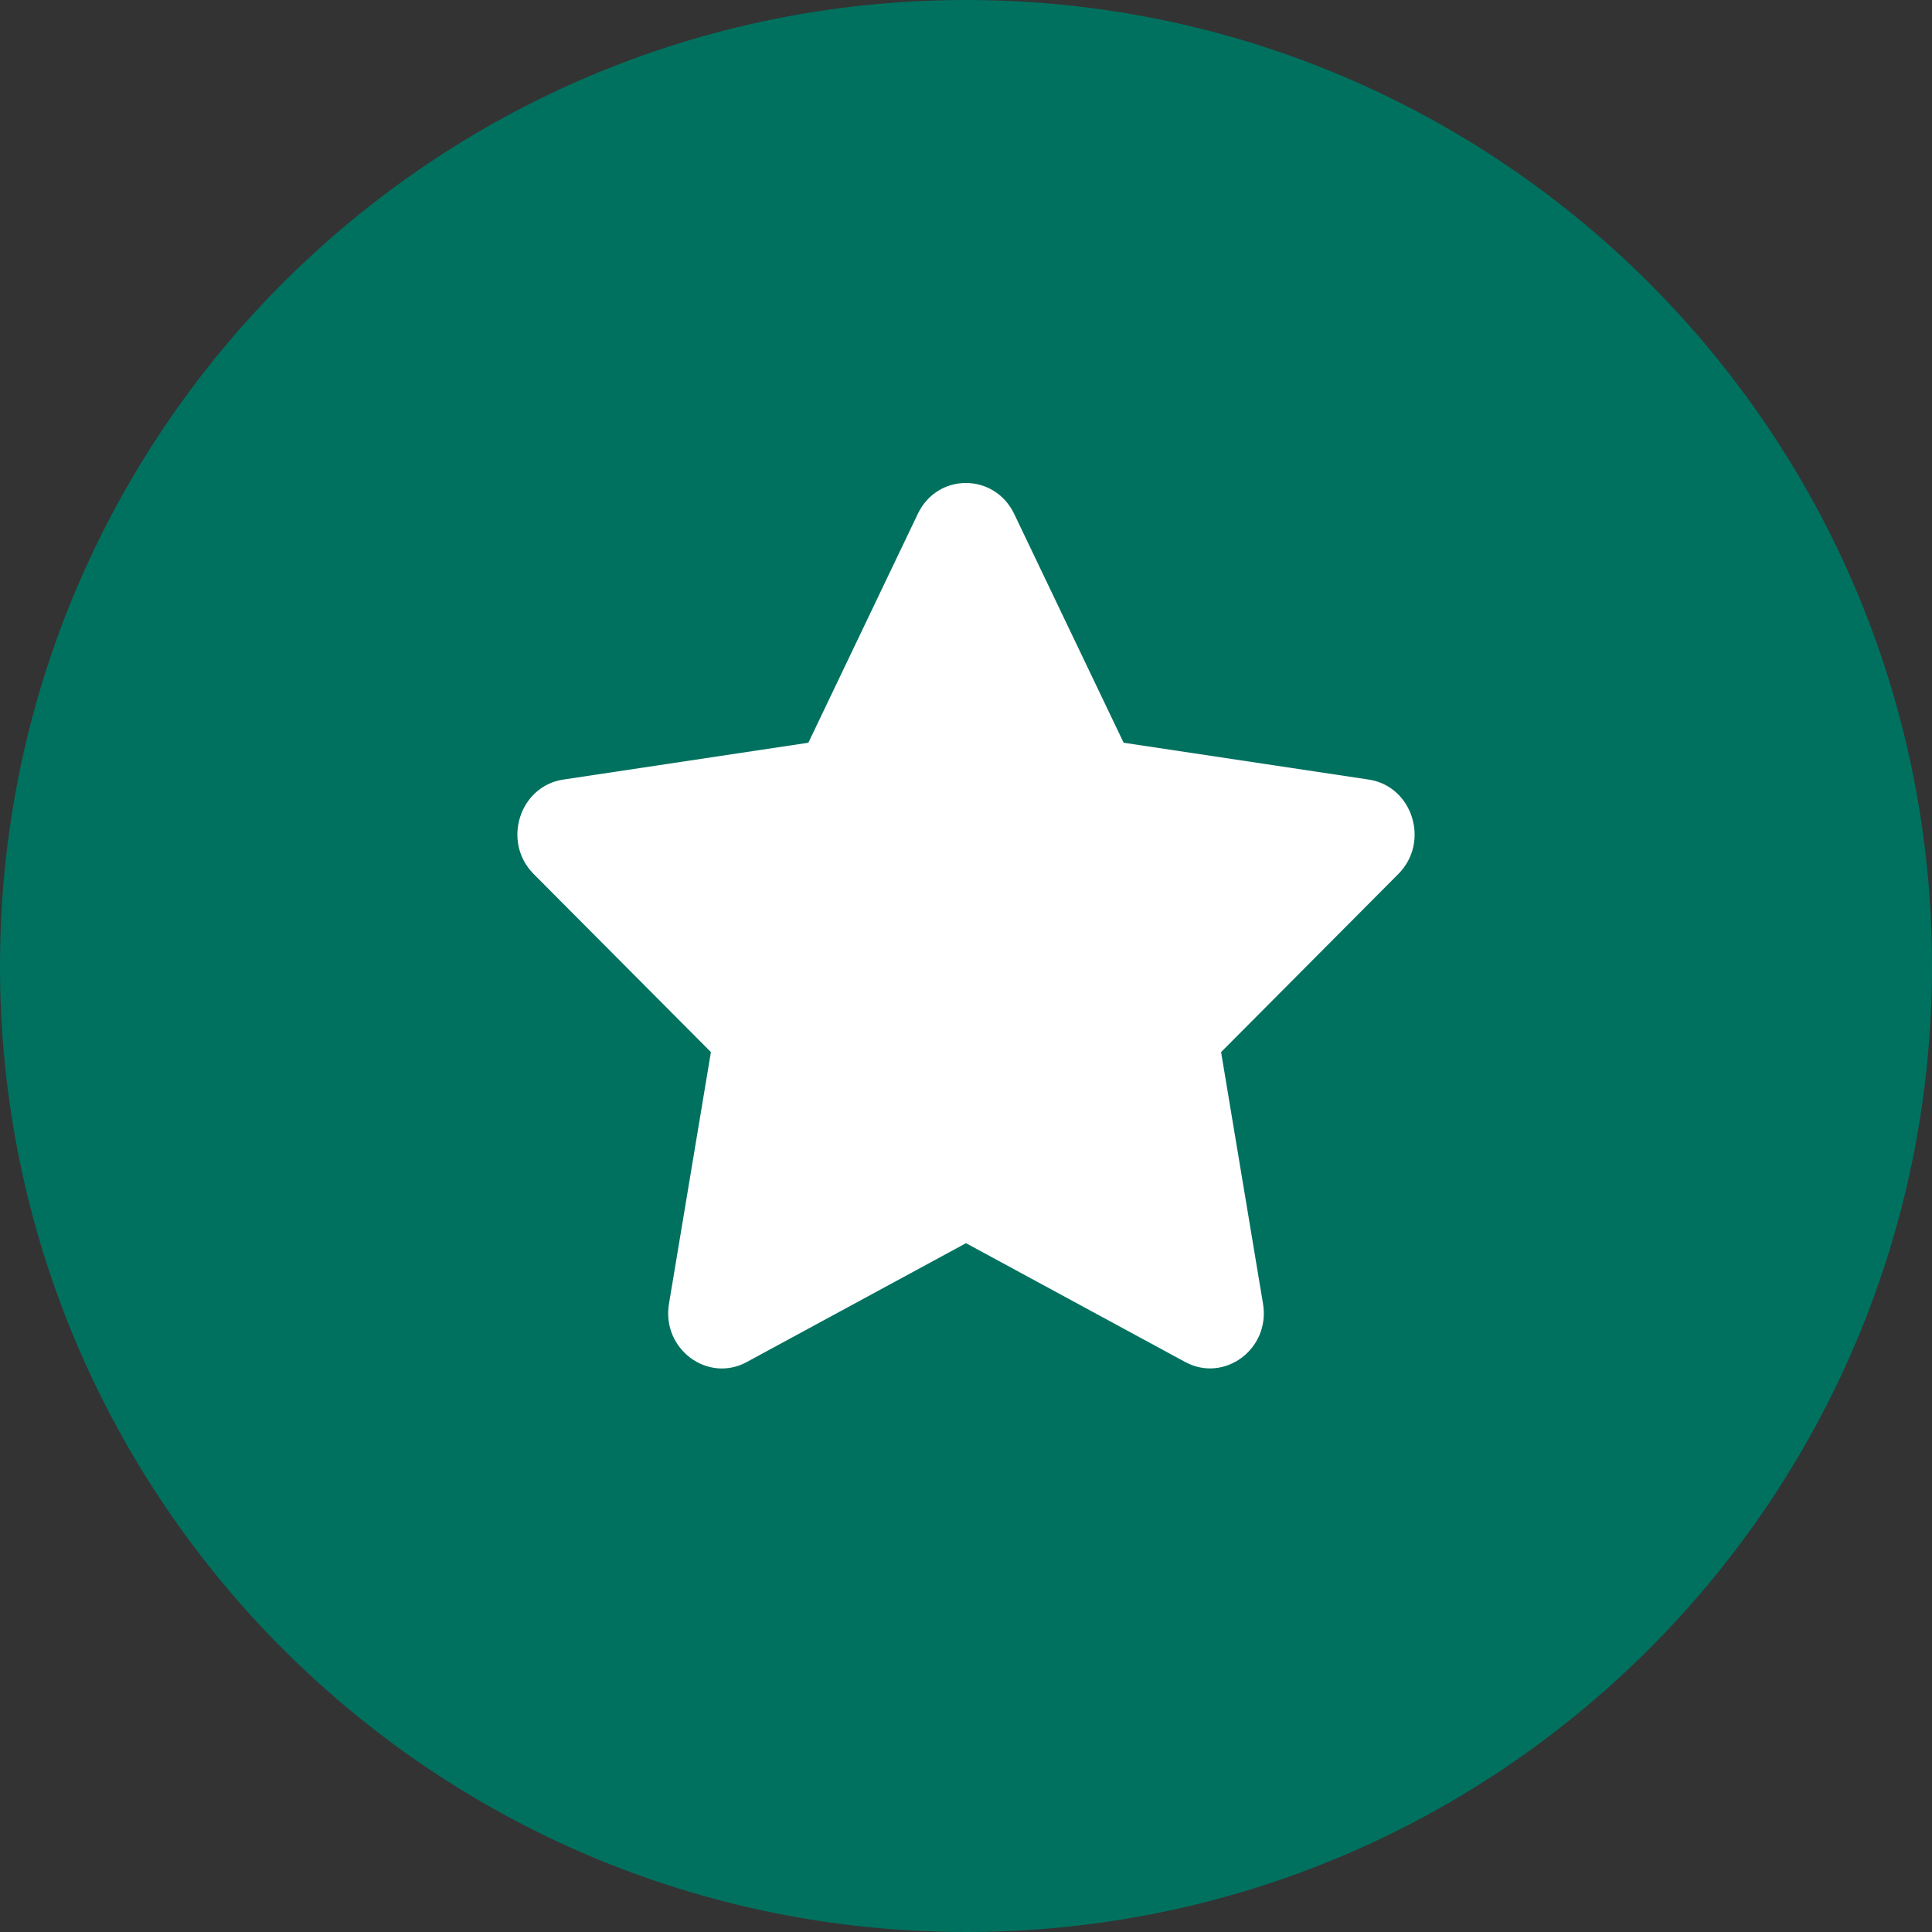
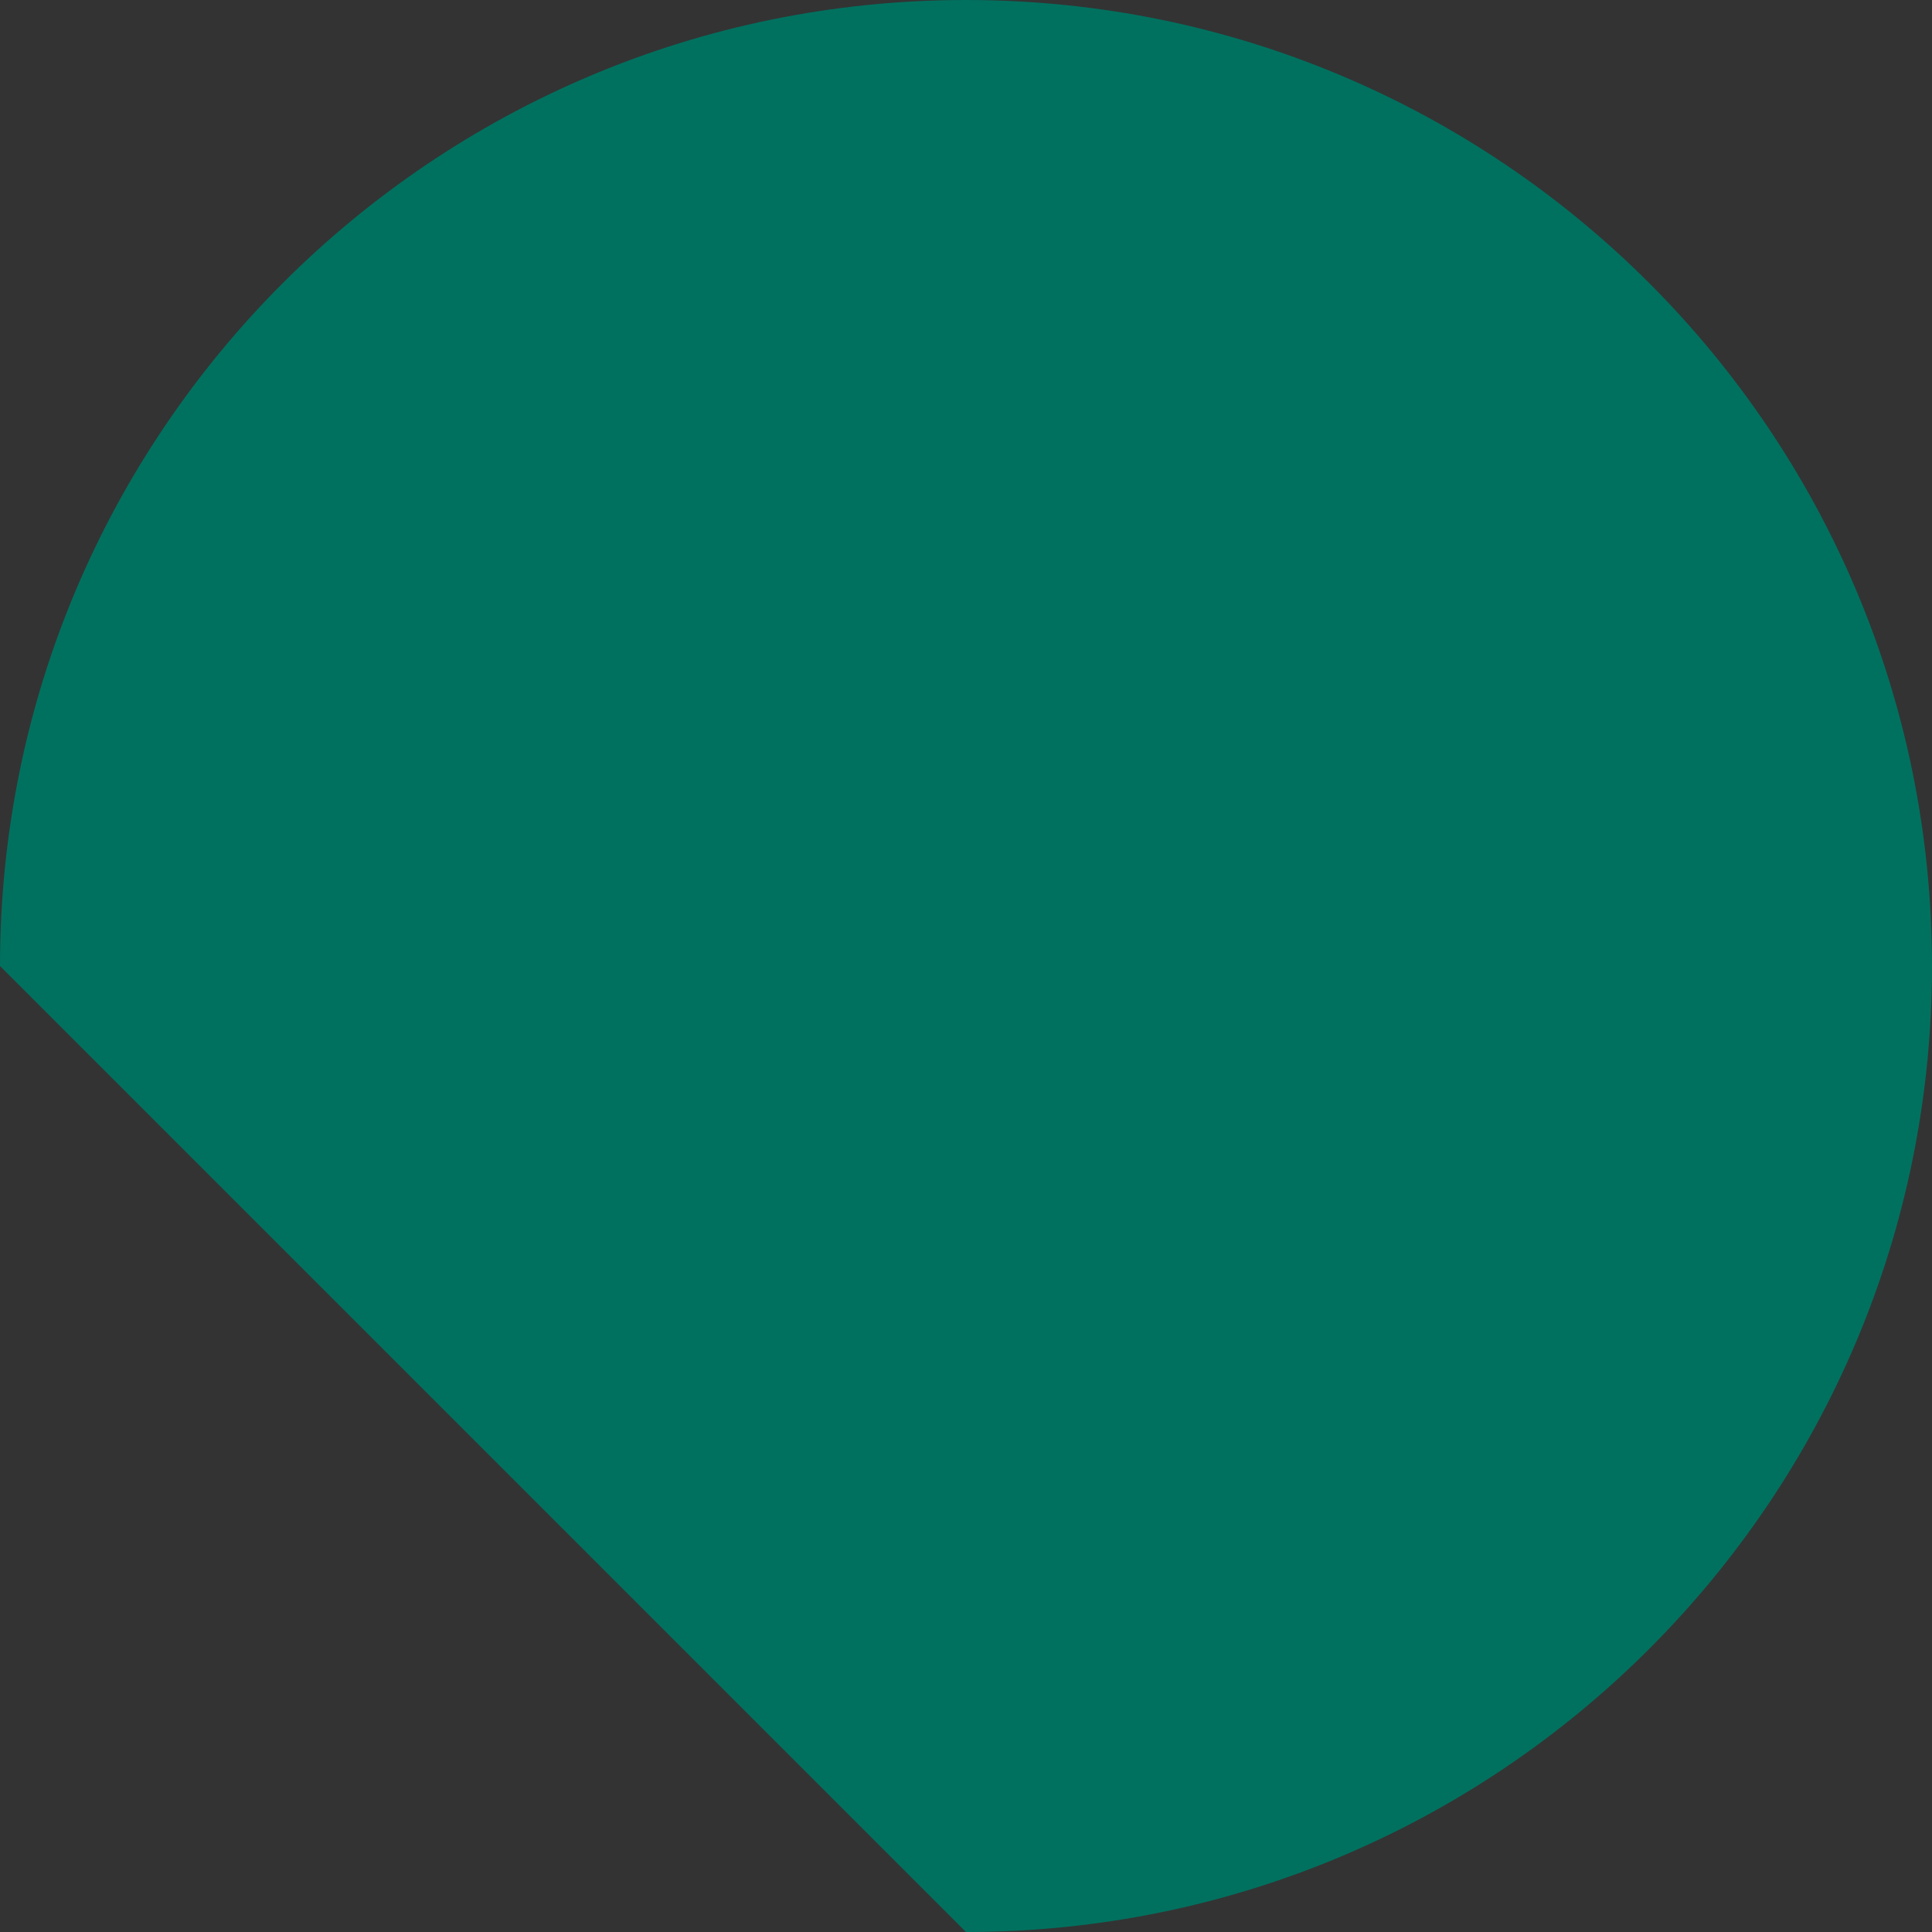
<svg xmlns="http://www.w3.org/2000/svg" width="64" height="64" viewBox="0 0 64 64" fill="none">
  <rect x="0" y="0" width="64" height="64" fill="#333333" stroke="none" />
-   <path d="M0 32C0 14.327 14.327 0 32 0C49.673 0 64 14.327 64 32C64 49.673 49.673 64 32 64C14.327 64 0 49.673 0 32Z" fill="#00715F" />
+   <path d="M0 32C0 14.327 14.327 0 32 0C49.673 0 64 14.327 64 32C64 49.673 49.673 64 32 64Z" fill="#00715F" />
  <g clip-path="url(#clip0)">
    <path d="M30.405 17.02L26.778 24.604L18.661 25.824C17.205 26.042 16.622 27.892 17.678 28.952L23.55 34.852L22.161 43.187C21.911 44.694 23.45 45.822 24.739 45.118L32 41.182L39.261 45.118C40.55 45.817 42.089 44.694 41.839 43.187L40.45 34.852L46.322 28.952C47.378 27.892 46.794 26.042 45.339 25.824L37.222 24.604L33.594 17.02C32.944 15.668 31.061 15.651 30.405 17.02Z" fill="white" />
  </g>
  <defs>
    <clipPath id="clip0">
-       <rect width="32" height="32" fill="white" transform="translate(16 16)" />
-     </clipPath>
+       </clipPath>
  </defs>
</svg>